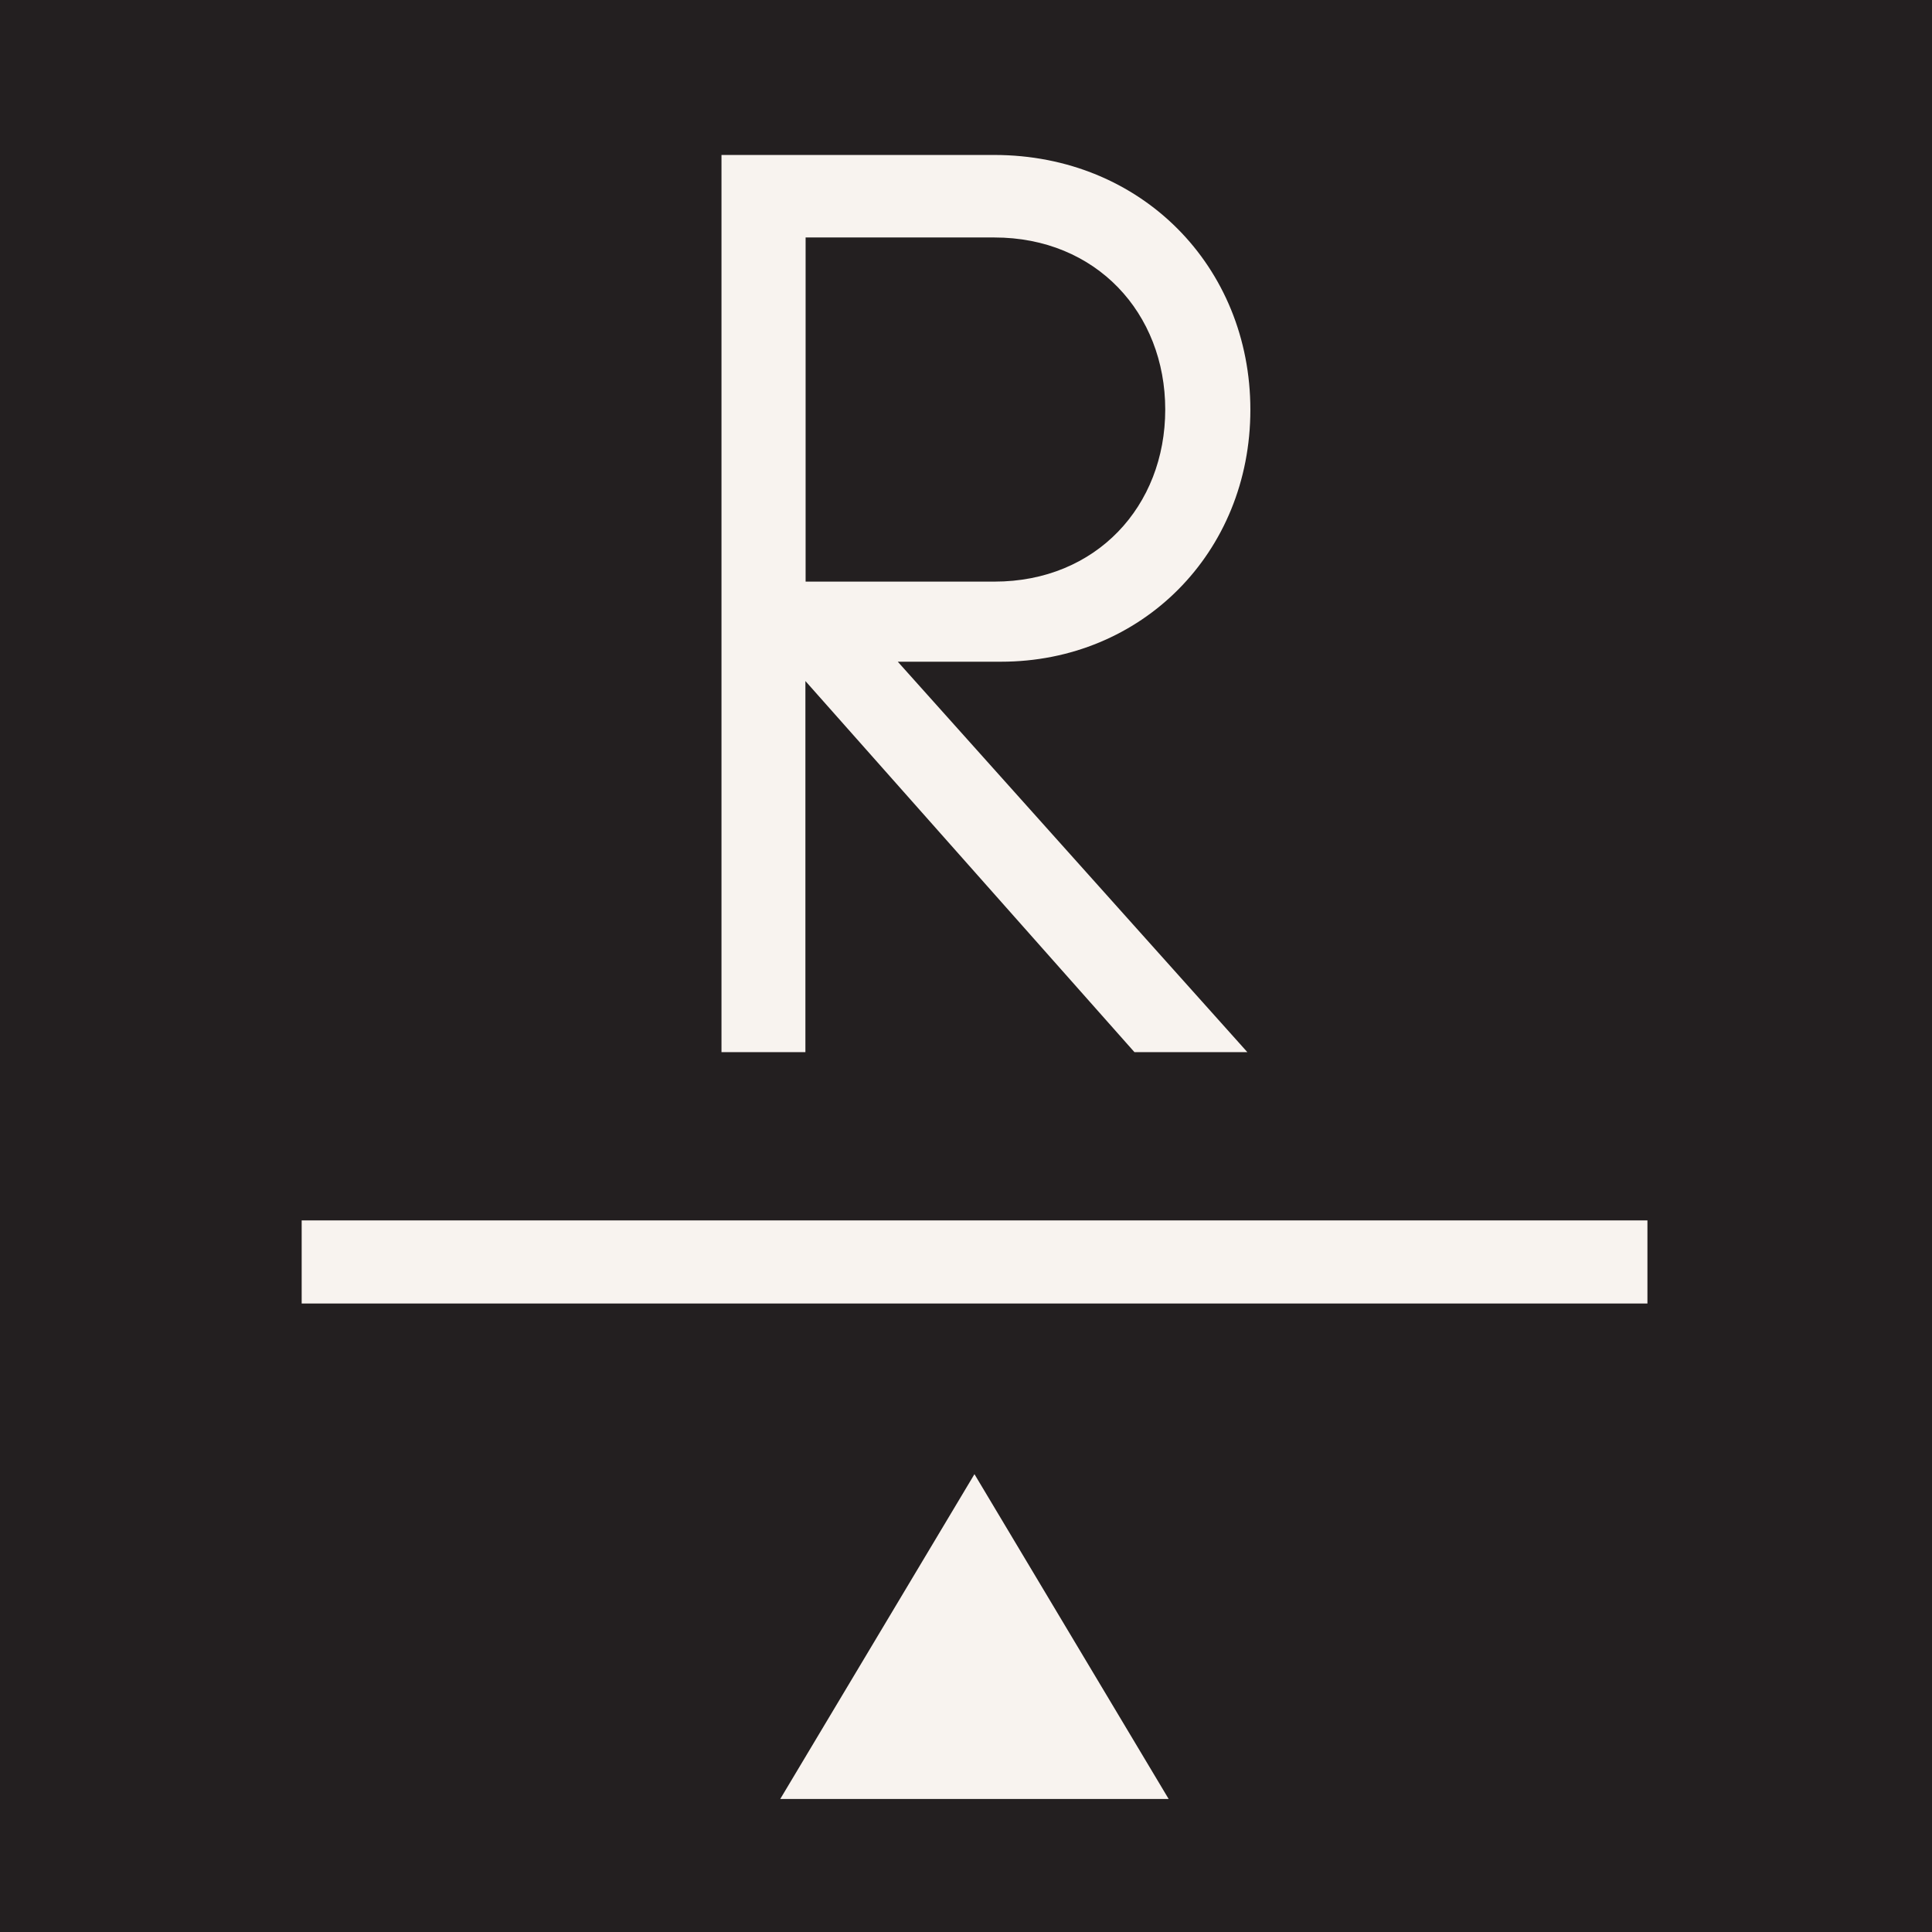
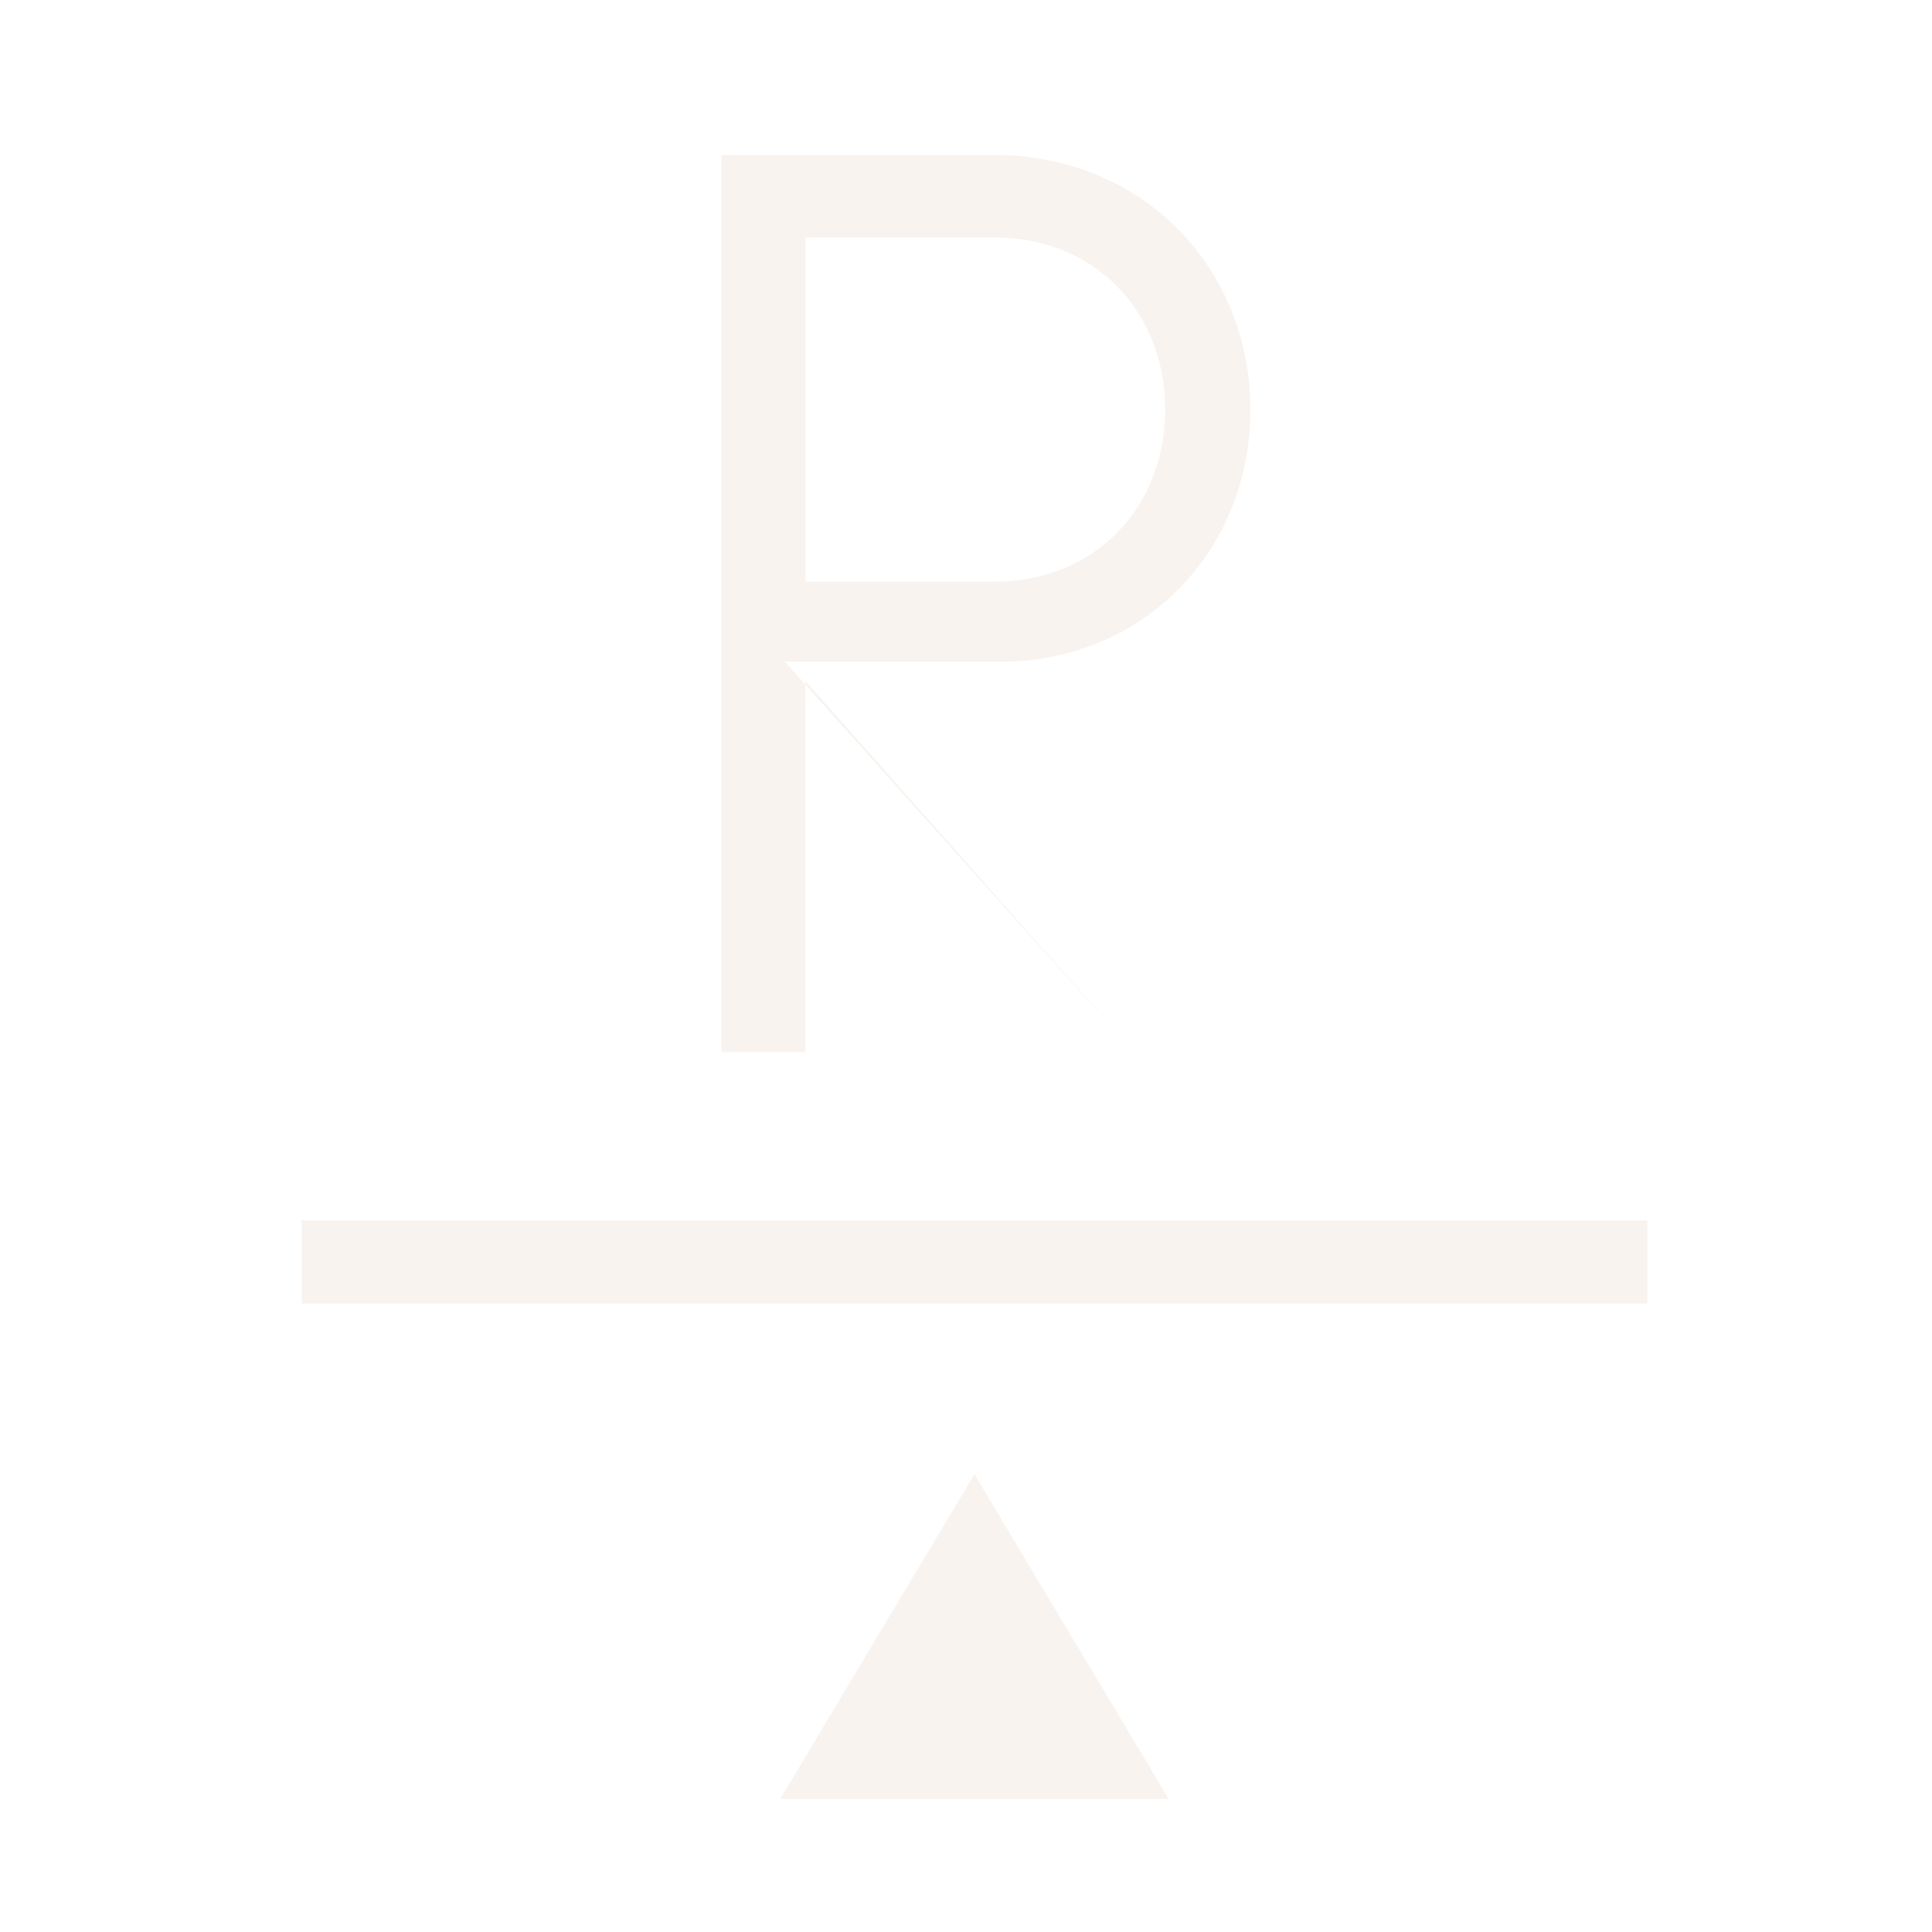
<svg xmlns="http://www.w3.org/2000/svg" viewBox="0 0 96 96" id="Layer_2">
  <defs>
    <style>.cls-1{fill:#231f20;}.cls-2{fill:#f8f3ef;}</style>
  </defs>
  <g id="Layer_1-2">
-     <rect height="96" width="96" class="cls-1" />
-     <path d="M38.77,89.39h19.3l-9.65-16.14-9.65,16.14ZM44.61,32.88h5.13c6.98,0,12.39-5.41,12.39-12.52s-5.41-12.66-12.73-12.66h-13.55v44.58h4.17v-18.44l16.35,18.44h5.61l-17.37-19.4ZM40.03,11.8h9.38c5.06,0,8.49,3.76,8.49,8.55s-3.42,8.55-8.49,8.55h-9.38V11.8ZM14.99,60.64h66.87v4.13H14.99v-4.13Z" class="cls-2" />
+     <path d="M38.77,89.39h19.3l-9.65-16.14-9.65,16.14ZM44.61,32.88h5.13c6.98,0,12.39-5.41,12.39-12.52s-5.41-12.66-12.73-12.66h-13.55v44.58h4.17v-18.44l16.35,18.44l-17.37-19.4ZM40.03,11.8h9.38c5.06,0,8.49,3.76,8.49,8.55s-3.42,8.55-8.49,8.55h-9.38V11.8ZM14.99,60.64h66.87v4.13H14.99v-4.13Z" class="cls-2" />
  </g>
</svg>